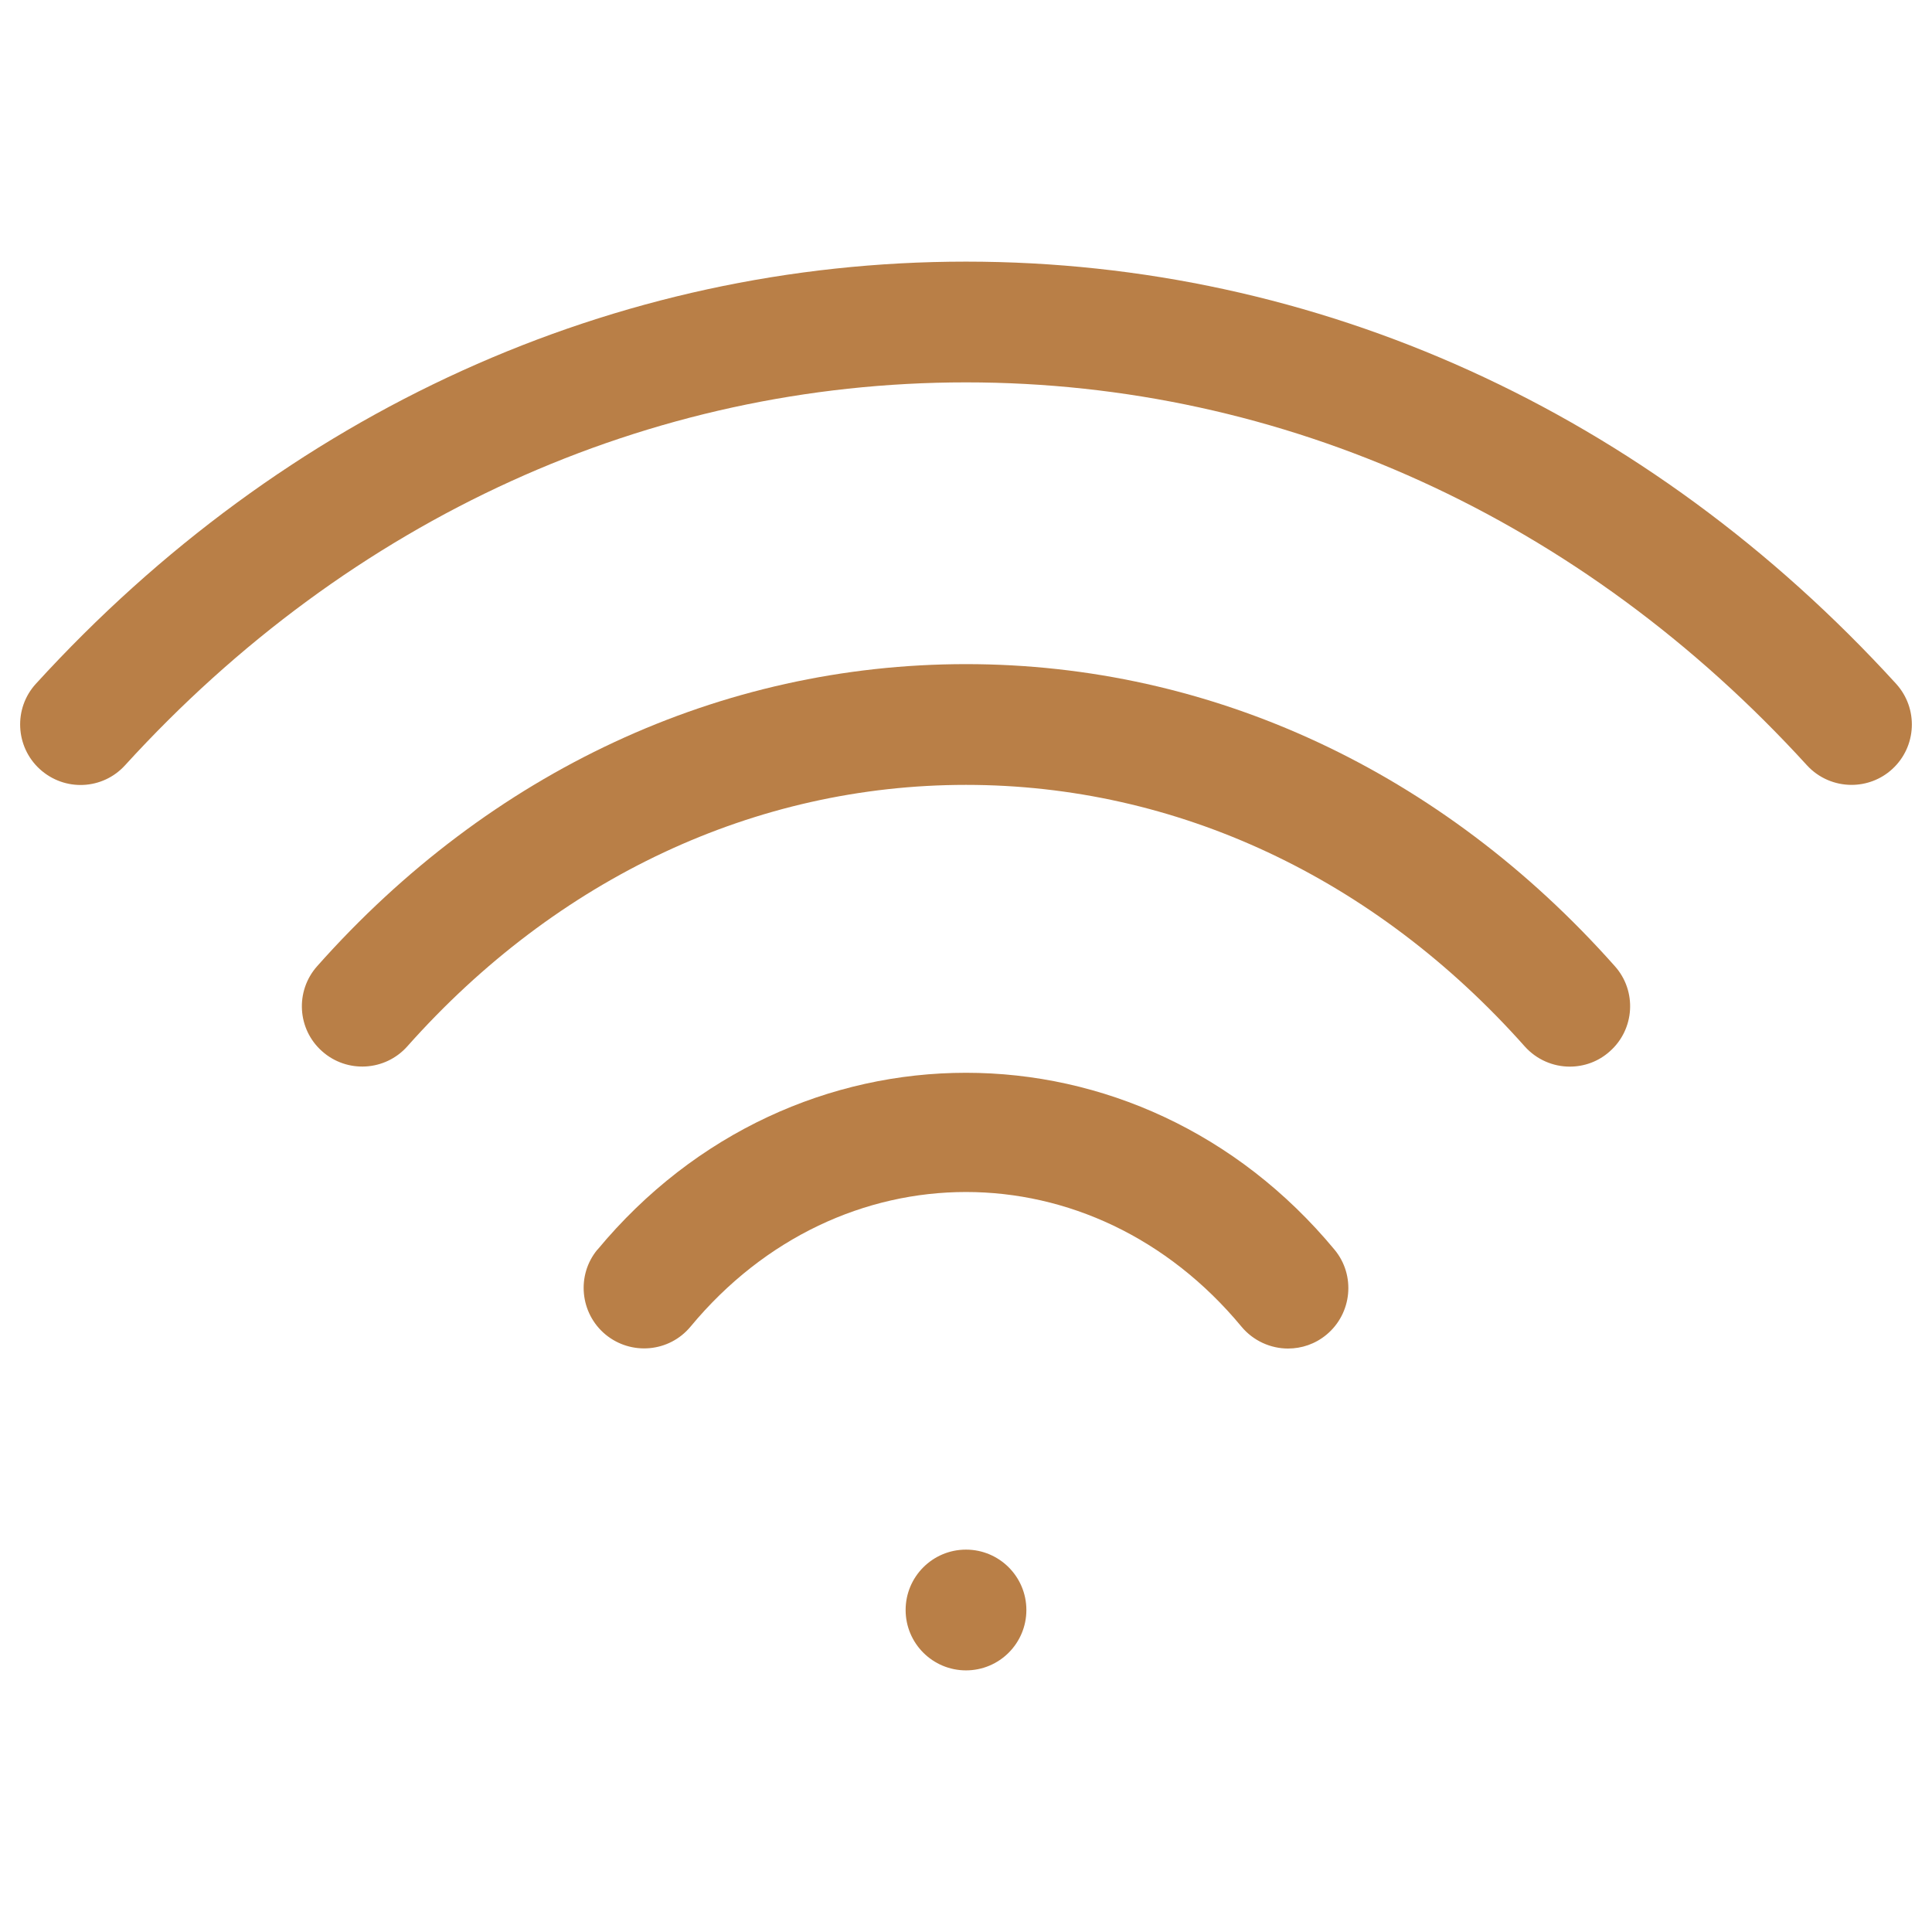
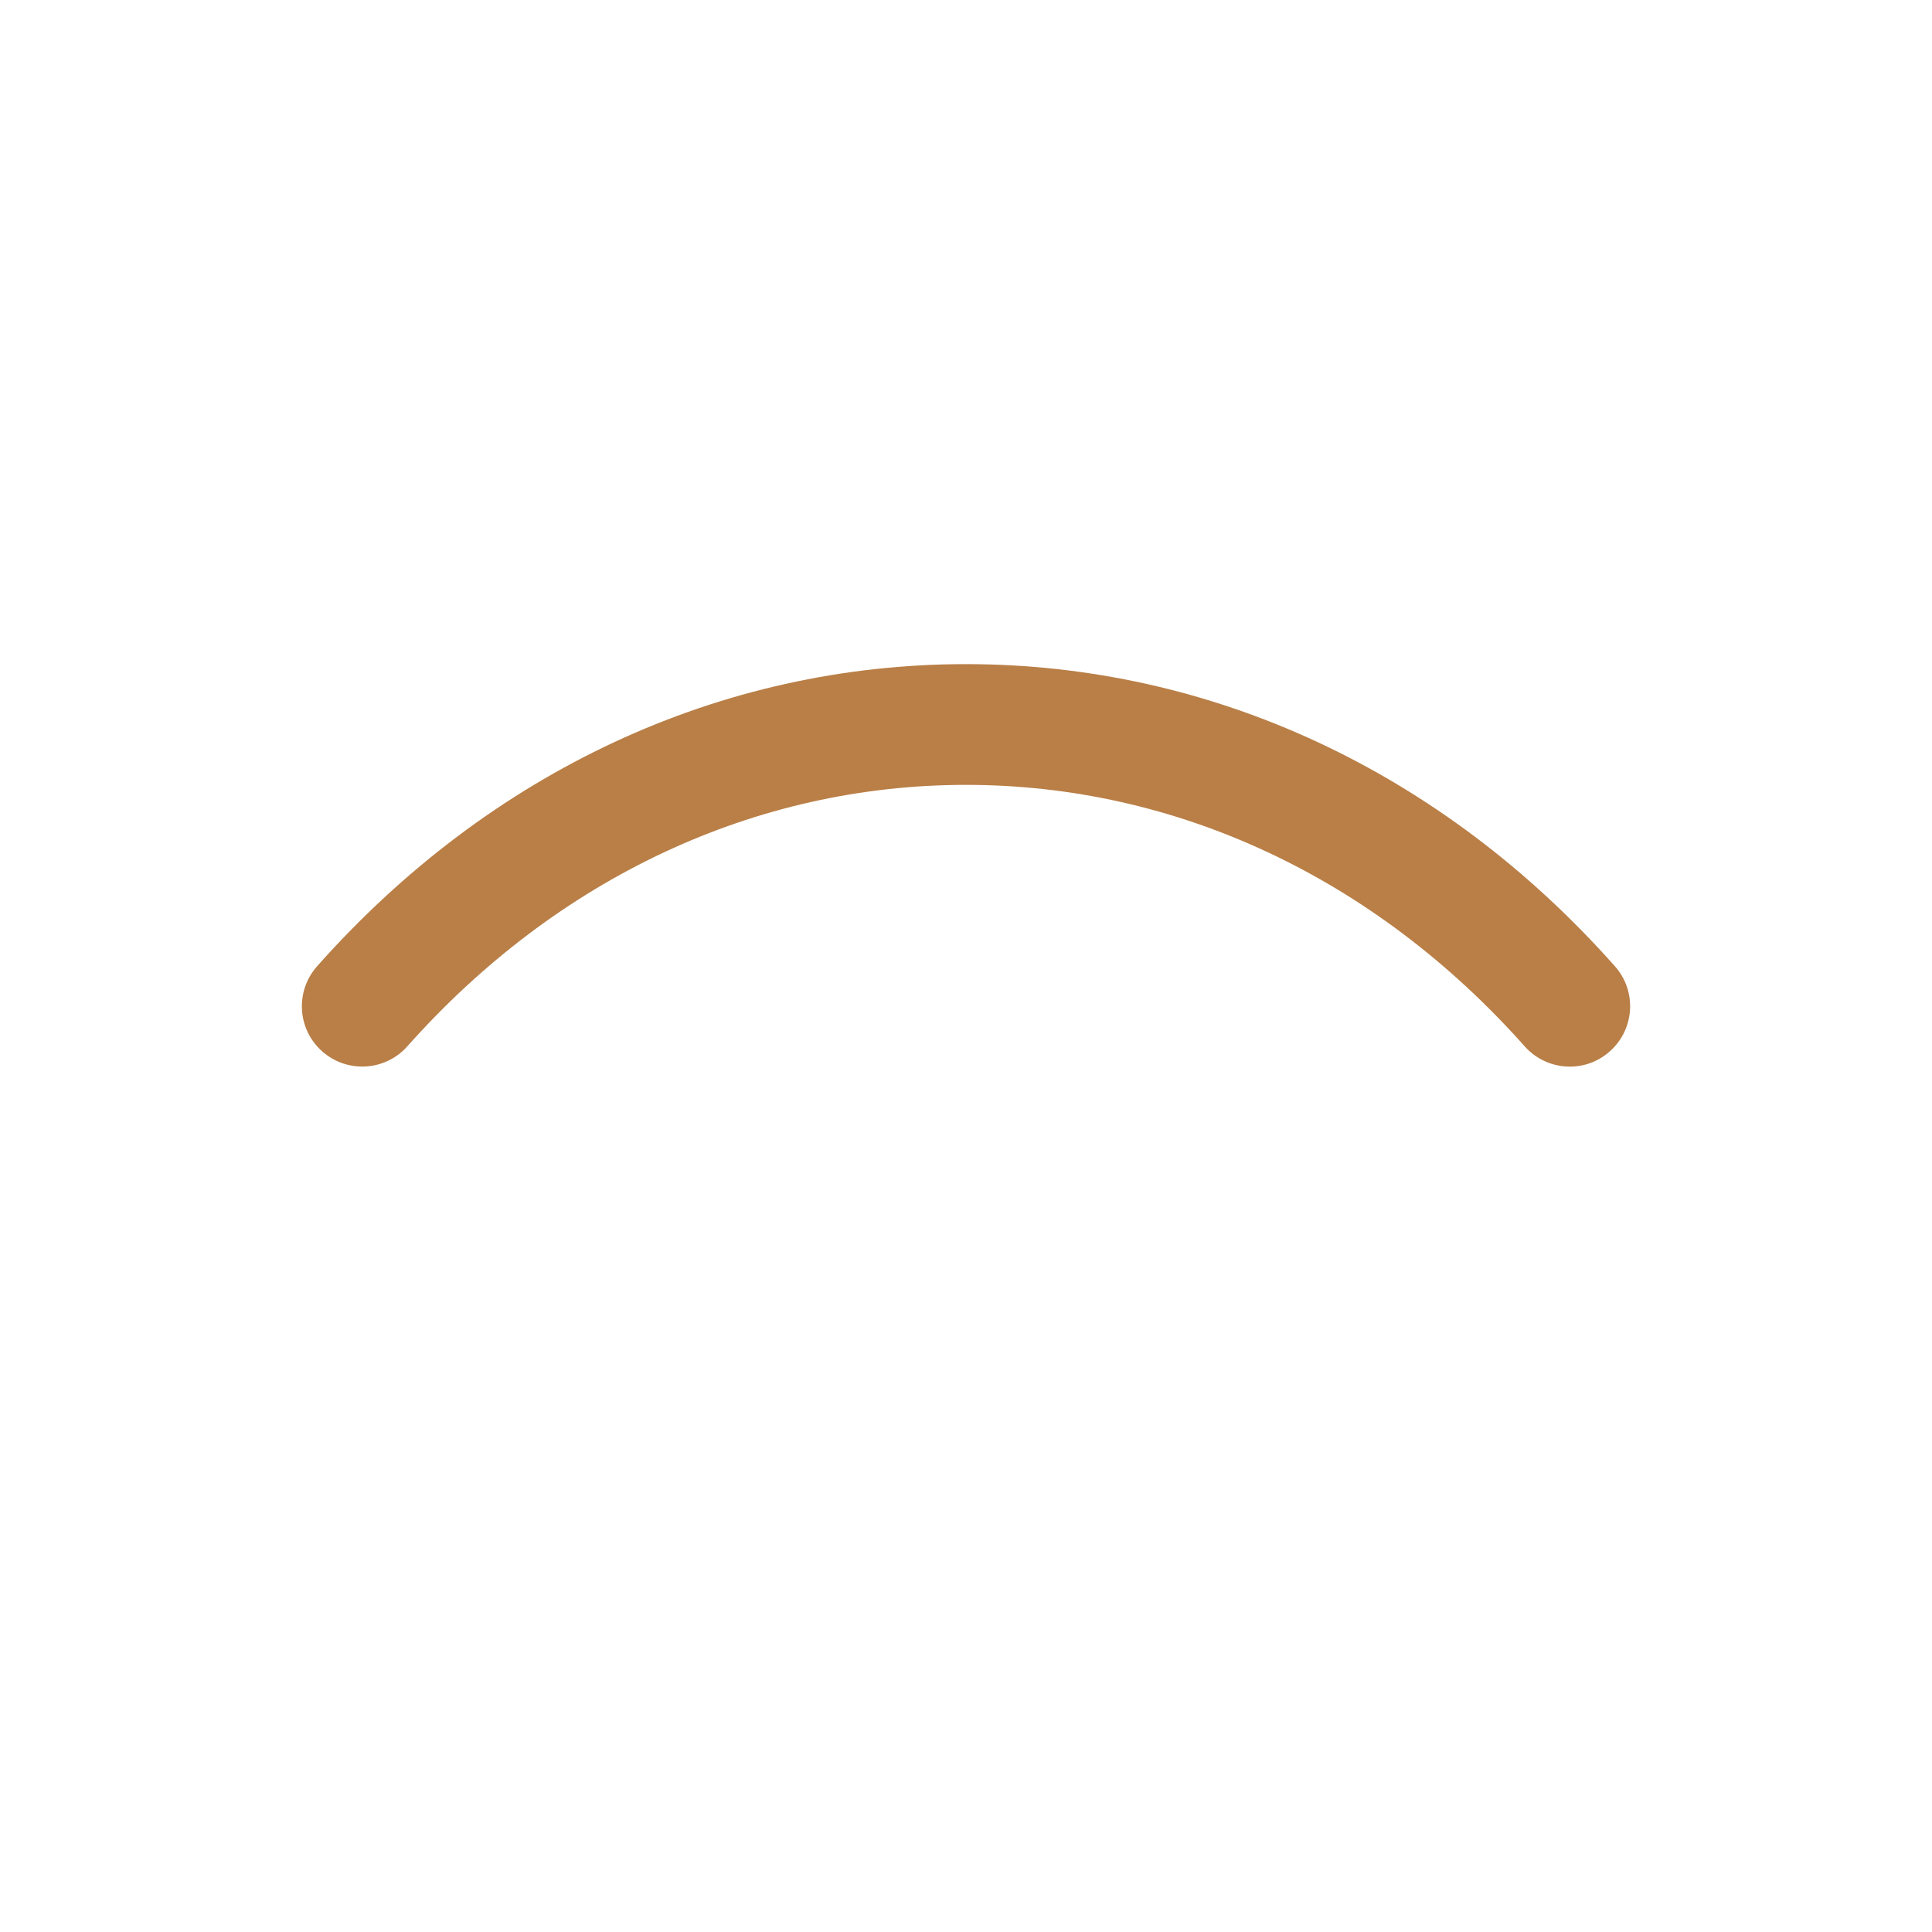
<svg xmlns="http://www.w3.org/2000/svg" id="Слой_1" enable-background="new 0 0 12 12" viewBox="0 0 12 12">
  <g fill="#b97f47">
-     <path d="m3.711 7.761c-.132.159-.109.396.05.528.159.131.395.111.528-.049.924-1.115 2.498-1.115 3.422 0 .074.089.182.136.289.136.085 0 .169-.028.239-.086.159-.132.182-.369.05-.528-1.215-1.465-3.363-1.465-4.578 0z" />
    <path d="m6 4.125c-1.524 0-2.956.666-4.03 1.876-.138.155-.124.392.031.529.154.137.391.124.529-.031.931-1.047 2.162-1.624 3.47-1.624s2.539.577 3.47 1.624c.074.083.177.126.28.126.089 0 .178-.031.249-.095.155-.137.169-.375.031-.529-1.074-1.21-2.506-1.876-4.03-1.876z" />
-     <path d="m11.777 4.247c-1.543-1.691-3.594-2.622-5.777-2.622s-4.234.931-5.777 2.622c-.14.153-.128.391.024.53.155.141.391.129.53-.024 1.398-1.534 3.253-2.378 5.223-2.378s3.824.844 5.223 2.378c.074.081.176.122.277.122.09 0 .181-.032.253-.098.152-.139.164-.376.024-.53z" />
-     <circle cx="6" cy="10" r=".375" />
  </g>
</svg>